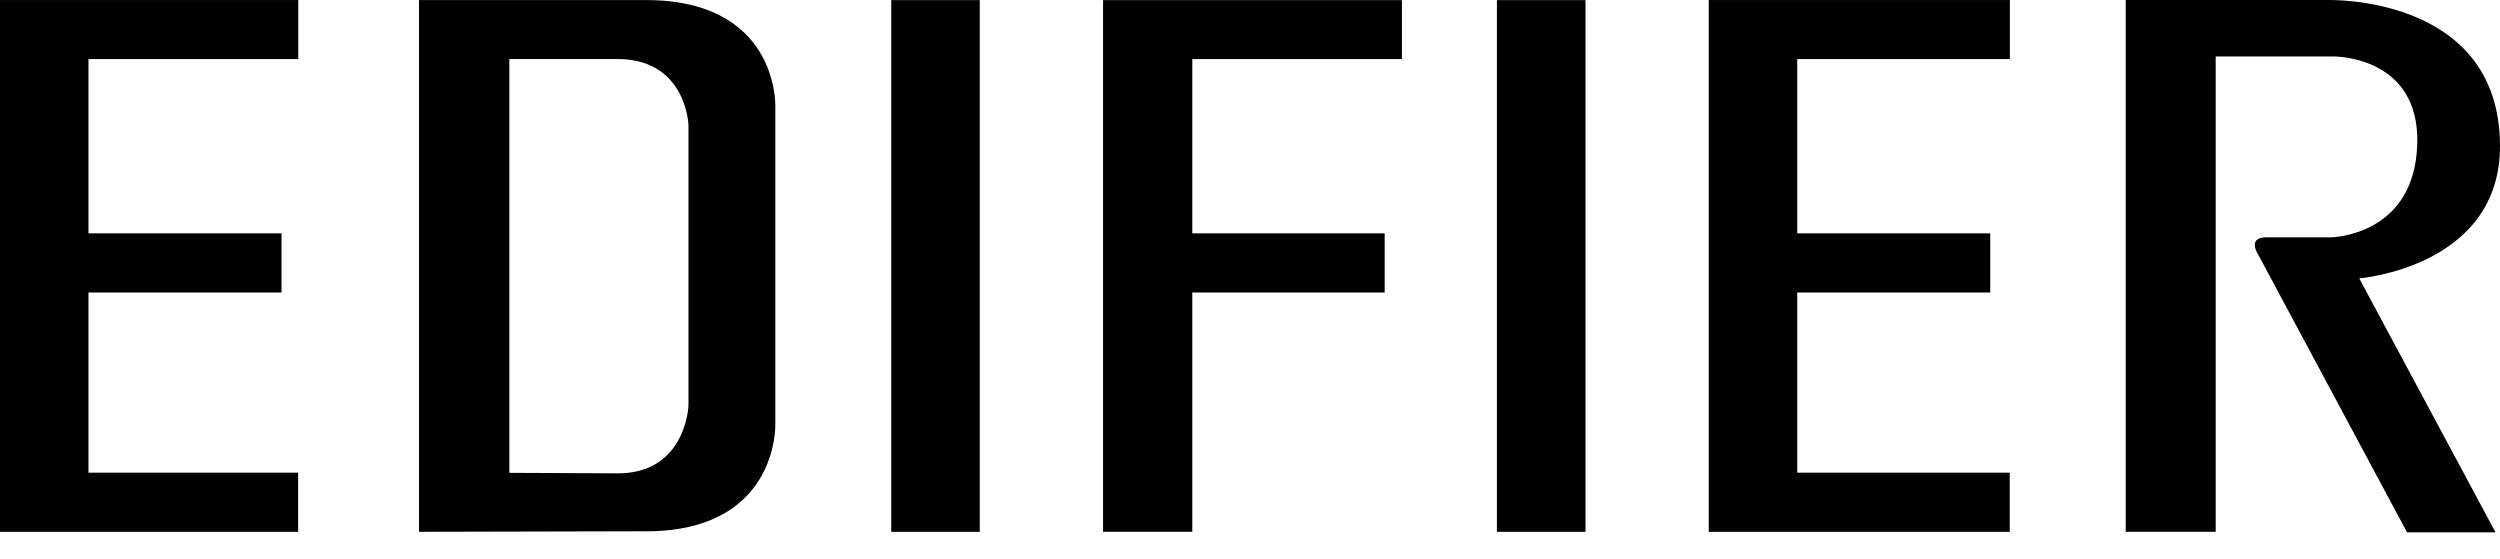
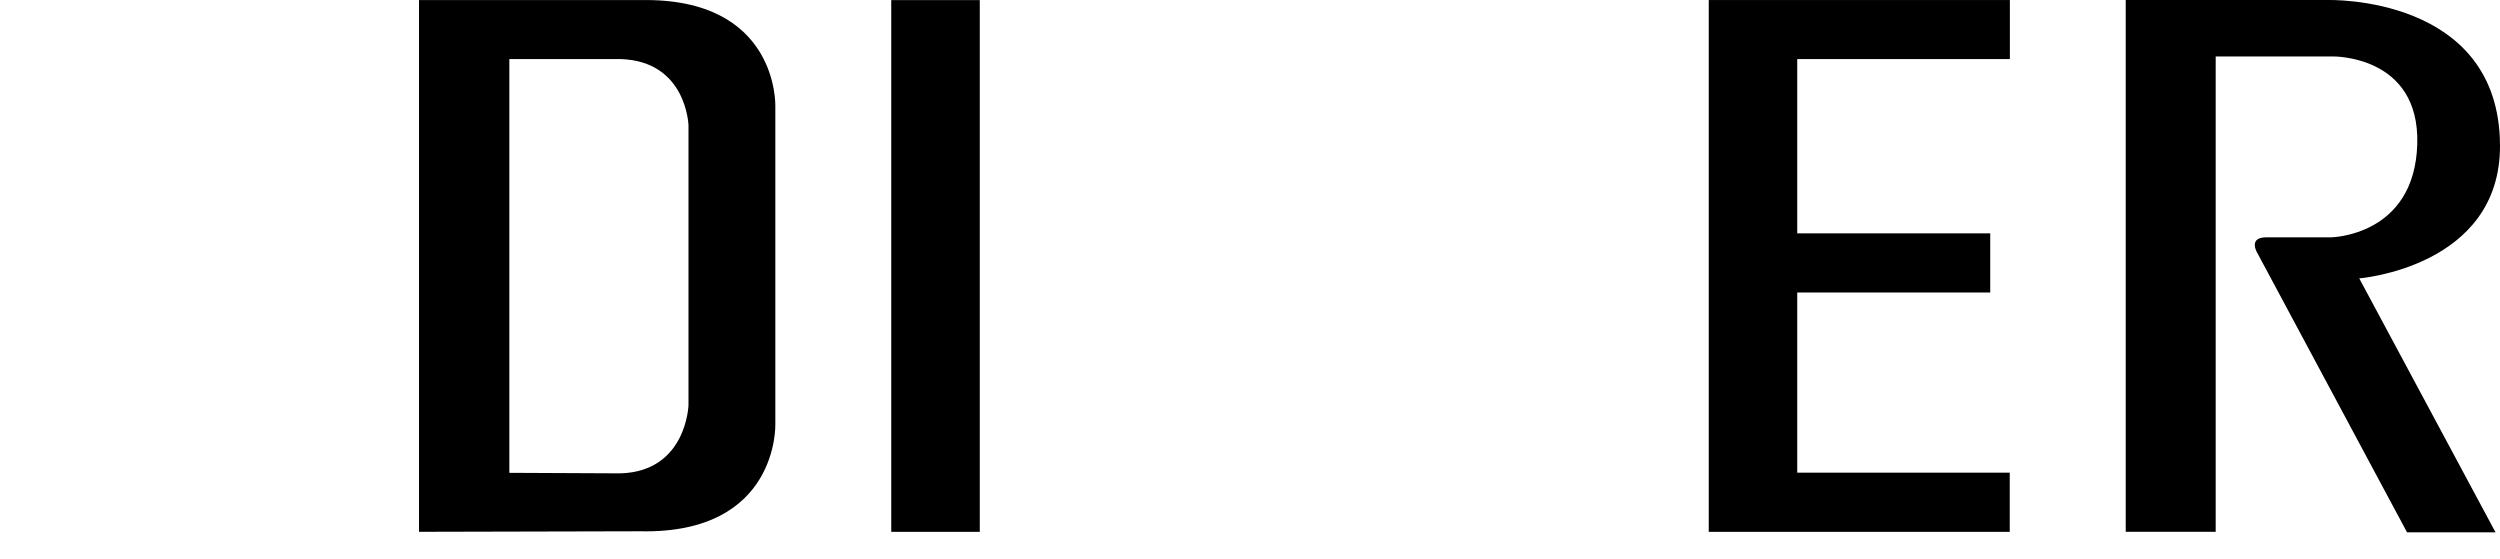
<svg xmlns="http://www.w3.org/2000/svg" width="76" height="17" viewBox="0 0 76 17" fill="none">
  <path d="M70.758 0.001H64.622V16.166H67.357V1.716H70.914C70.914 1.716 73.561 1.666 73.485 4.375C73.407 7.183 70.863 7.215 70.863 7.215H68.874C68.317 7.227 68.639 7.721 68.639 7.721L73.174 16.183H75.864L71.721 8.463C71.721 8.463 76.019 8.12 76 4.415C75.978 -0.167 70.758 0.001 70.758 0.001Z" fill="black" />
-   <path d="M9.063 16.168H0V0.001H9.067V1.796H2.69V7.094H8.558V8.892H2.69V14.369H9.063V16.168Z" fill="black" />
  <path d="M61.096 16.168H51.946V0.001H61.1V1.796H54.636V7.094H60.503V8.892H54.636V14.369H61.096V16.168Z" fill="black" />
  <path d="M27.094 0.003H29.785V16.168H27.094V0.003Z" fill="black" />
-   <path d="M48.199 0.003H45.506V16.168H48.199V0.003Z" fill="black" />
-   <path d="M36.246 1.796H42.618V0.003H33.533V16.167H36.246V8.892H42.094V7.094H36.246V1.796Z" fill="black" />
  <path fill-rule="evenodd" clip-rule="evenodd" d="M23.57 3.228C23.57 3.228 23.679 -0.081 19.474 0.003H12.738V16.167L19.474 16.151C23.679 16.236 23.57 12.898 23.57 12.898V3.228ZM20.93 12.317C20.93 12.317 20.872 14.328 18.866 14.39L15.484 14.374V1.796H18.866C20.872 1.857 20.93 3.807 20.93 3.807V12.317Z" fill="black" />
</svg>